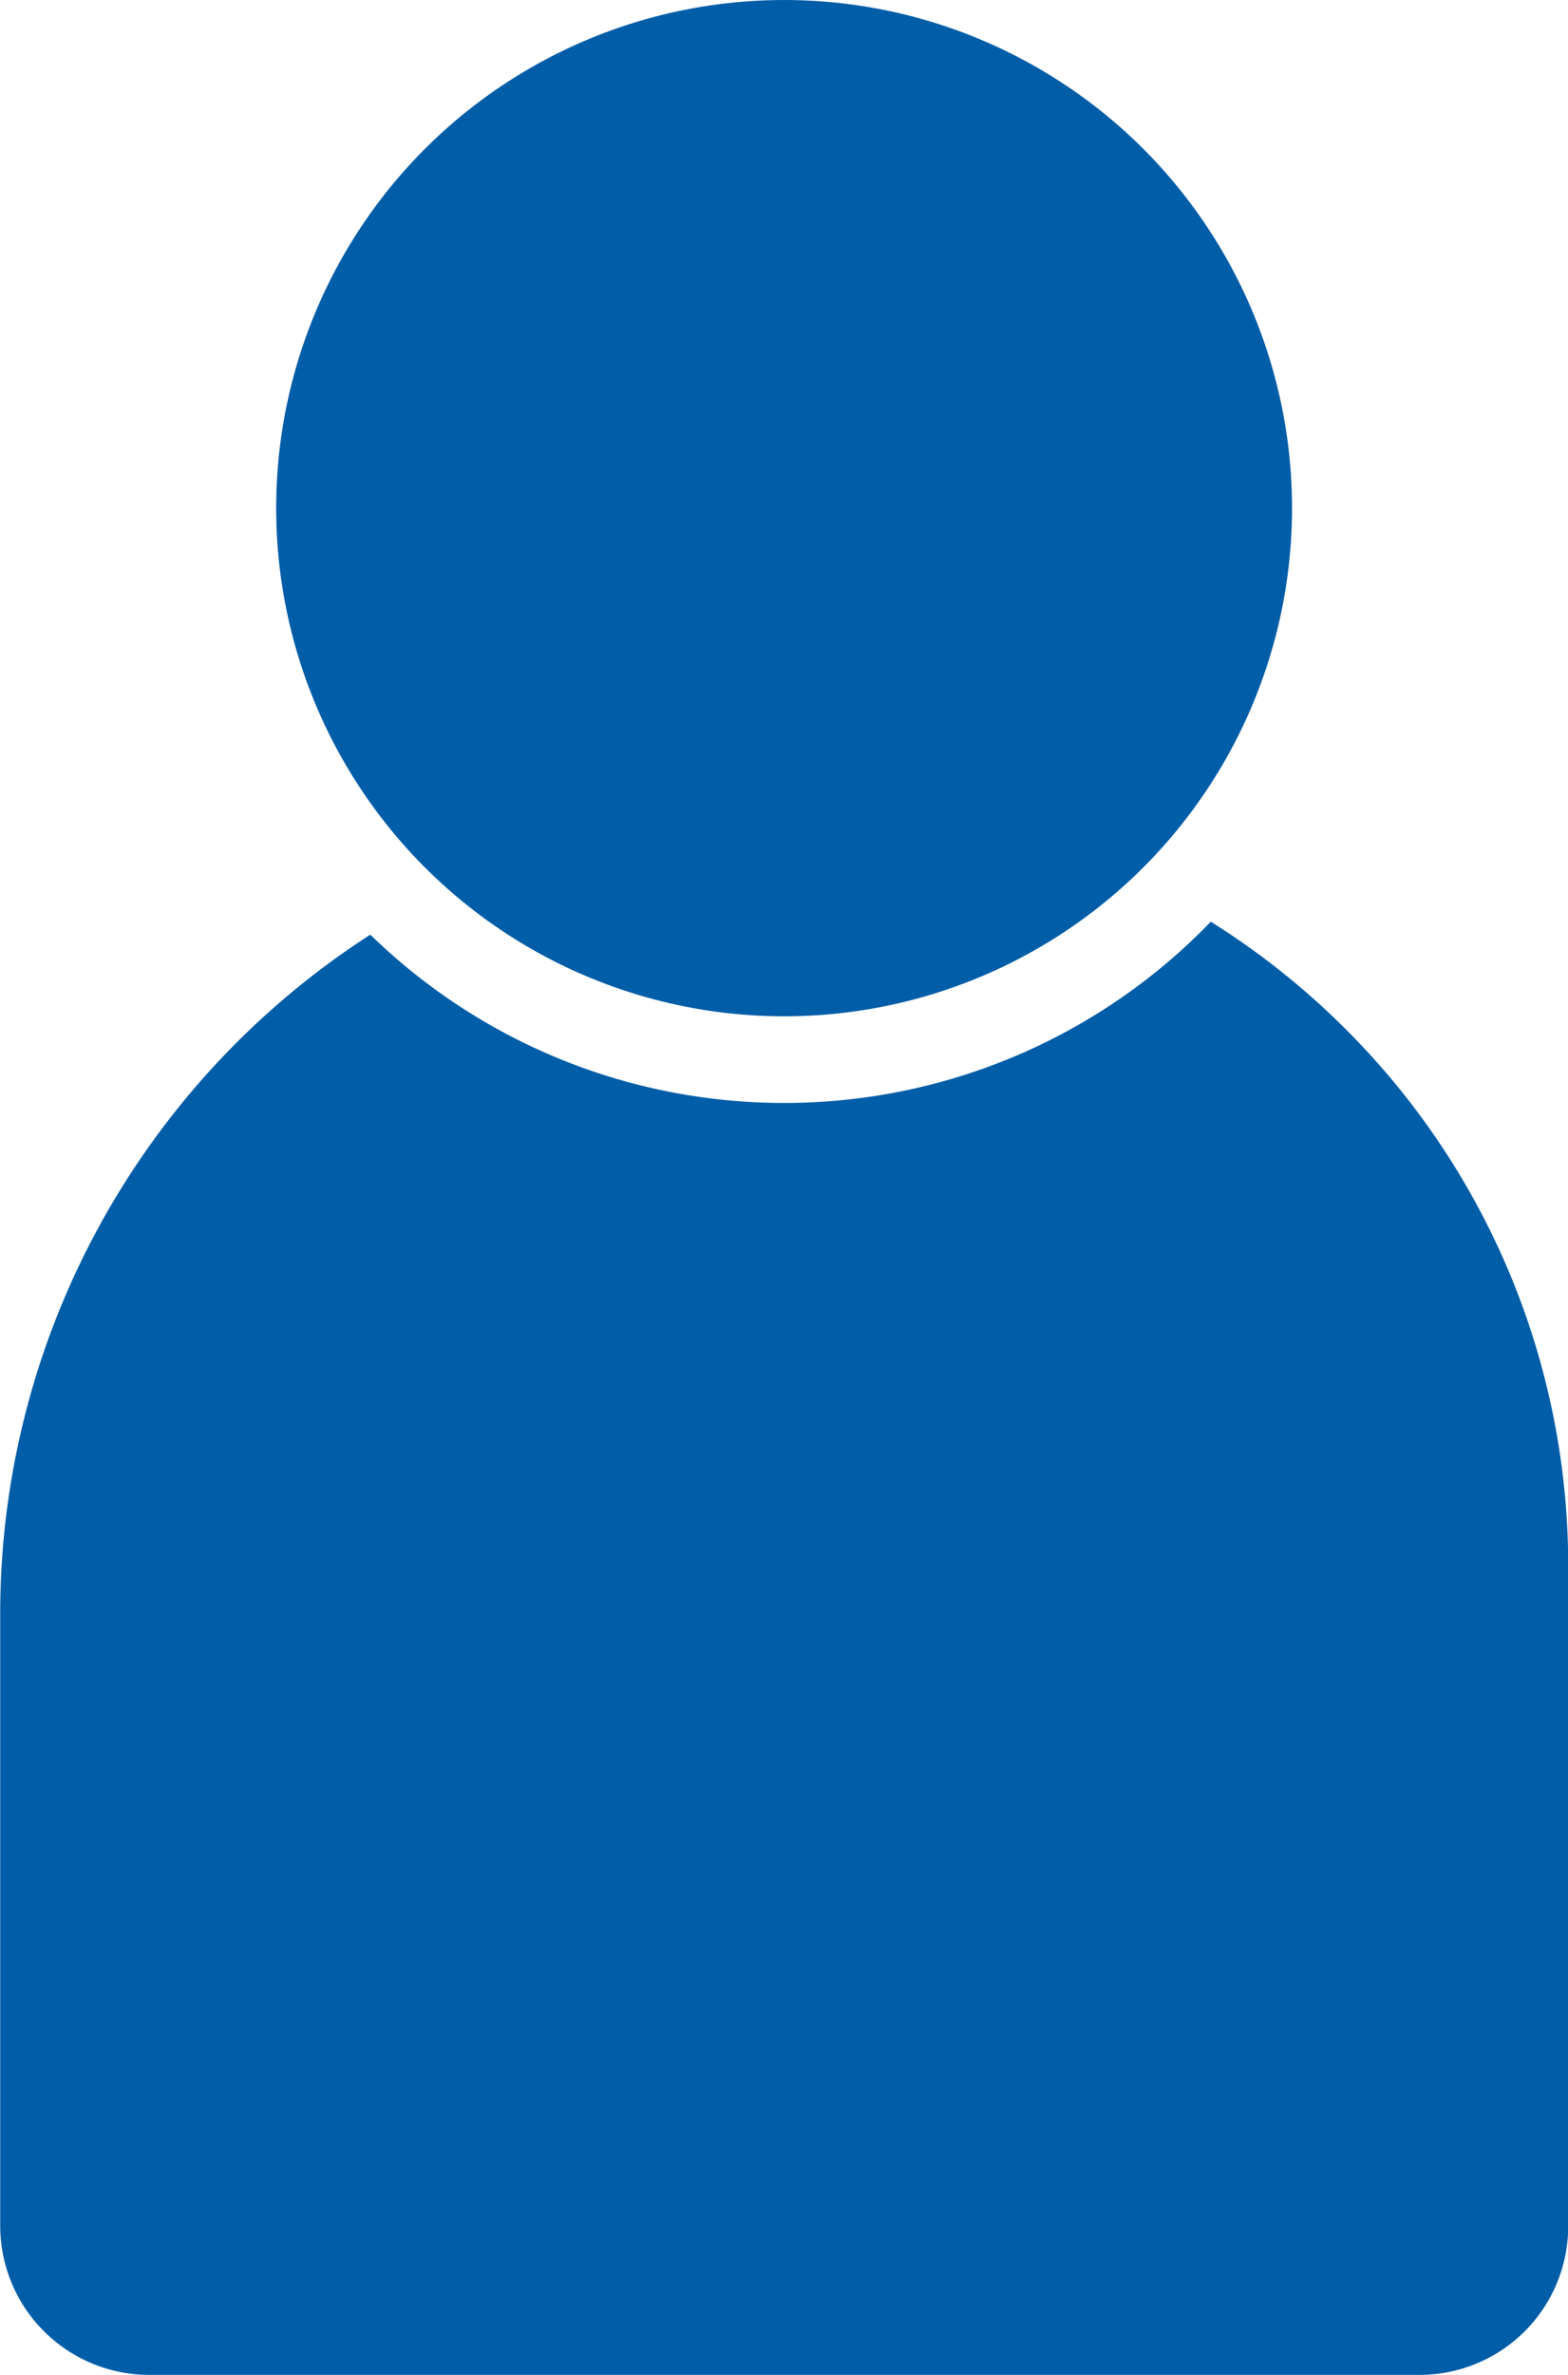
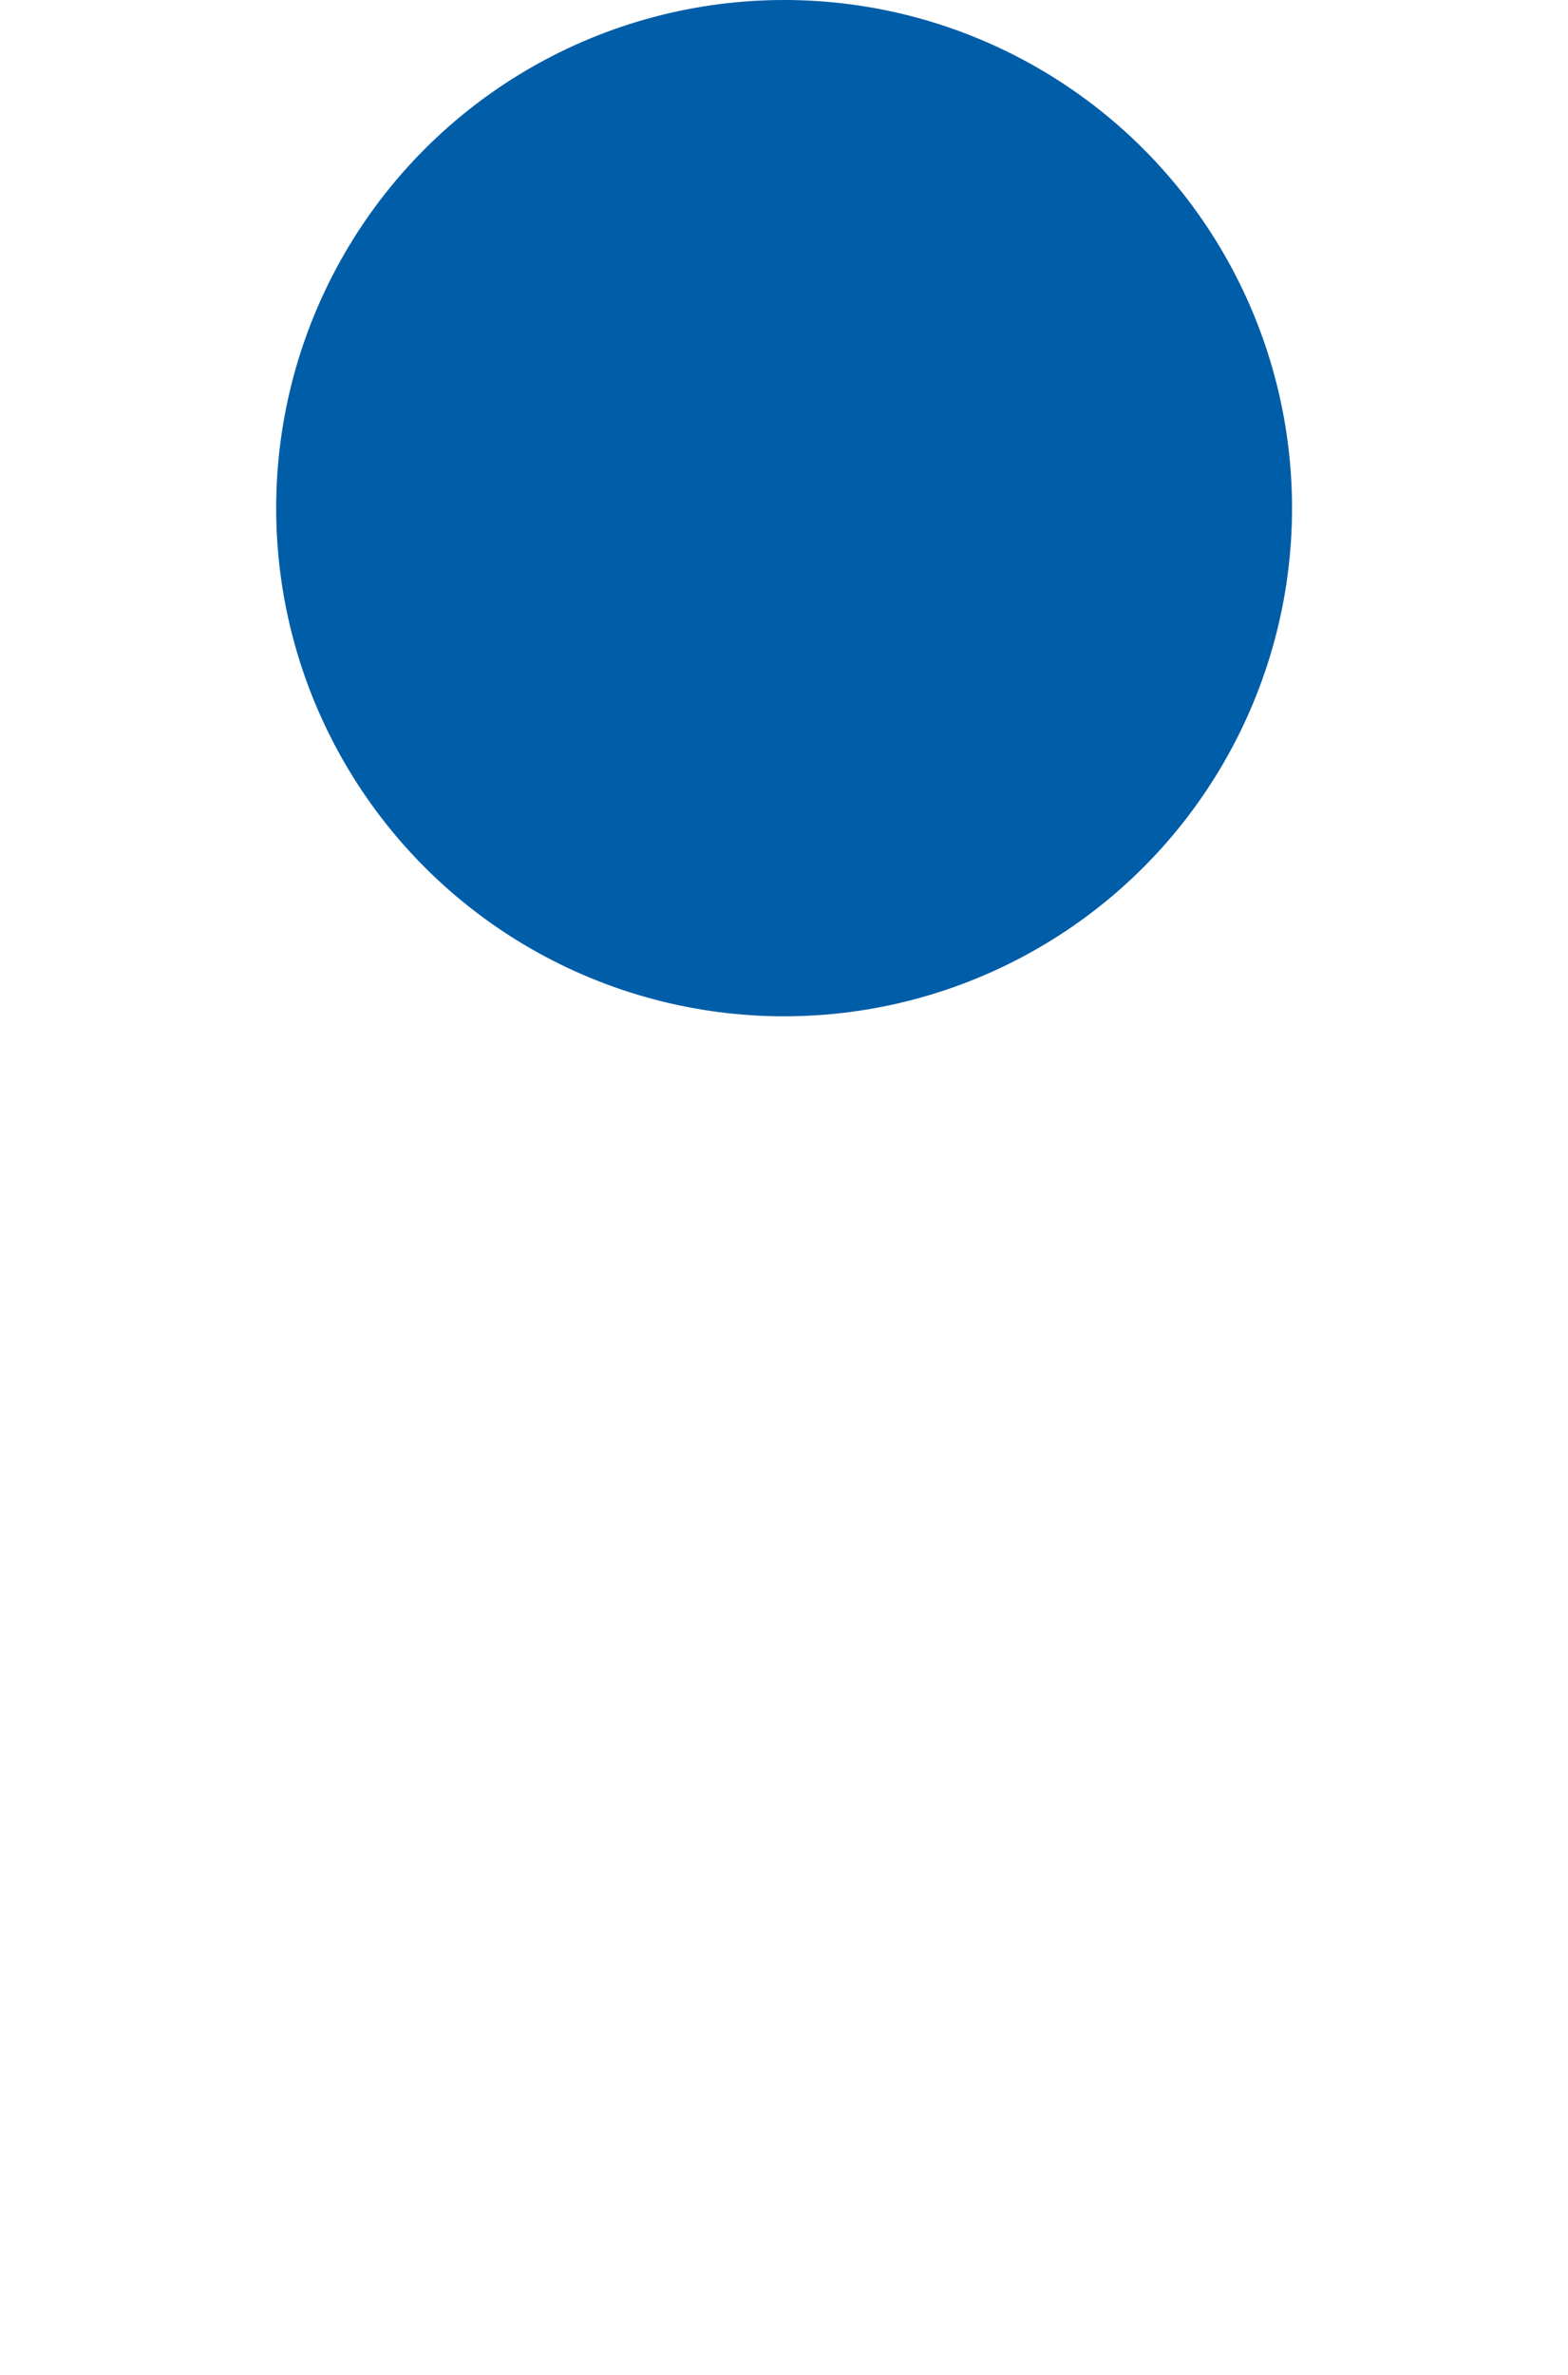
<svg xmlns="http://www.w3.org/2000/svg" id="salesRep_icon_dm" width="23.301" height="35.276" viewBox="0 0 23.301 35.276">
  <circle id="Ellipse_3" data-name="Ellipse 3" cx="7.548" cy="7.548" r="7.548" transform="translate(4.104)" fill="#005da8" />
-   <path id="Path_607" data-name="Path 607" d="M664.366-133.043a11.333,11.333,0,0,0-2-1.592,8.8,8.8,0,0,1-6.343,2.692,8.8,8.8,0,0,1-6.147-2.5,12,12,0,0,0-5.5,10.1v9.077a2.216,2.216,0,0,0,2.216,2.216h18.877a2.208,2.208,0,0,0,2.208-2.208v-9.8A11.252,11.252,0,0,0,664.366-133.043Z" transform="translate(-644.373 148.326)" fill="#005da8" />
</svg>